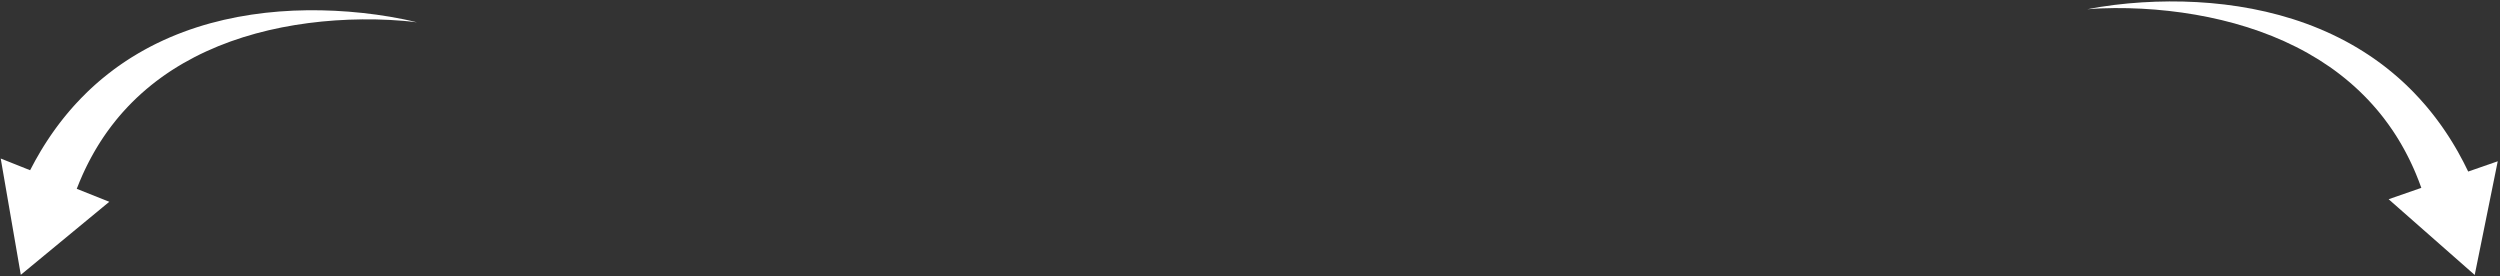
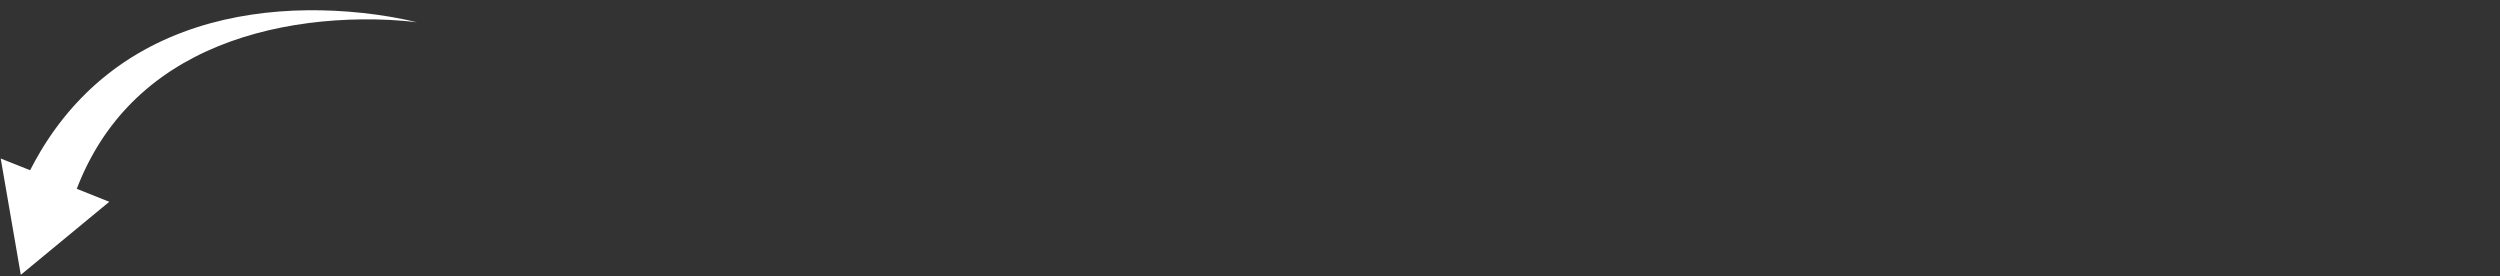
<svg xmlns="http://www.w3.org/2000/svg" width="933" height="103" viewBox="0 0 933 103" fill="none">
  <rect x="0" y="0" width="933" height="103" fill="#333333" stroke="none" />
  <path d="M40.788 75.305L28.641 70.466C29.329 68.682 30.062 66.918 30.842 65.177L31.213 64.37L31.584 63.568C31.668 63.389 31.755 63.214 31.839 63.037L32.353 61.974C32.527 61.621 32.707 61.273 32.885 60.922L33.152 60.396C33.196 60.308 33.24 60.22 33.287 60.135L33.978 58.833C34.068 58.659 34.166 58.489 34.261 58.317L34.832 57.287C34.926 57.113 35.028 56.947 35.125 56.776L35.715 55.756C35.915 55.418 36.121 55.084 36.323 54.747L36.628 54.242C36.73 54.075 36.837 53.91 36.941 53.743L37.569 52.746L38.215 51.763L38.539 51.271L38.872 50.785C39.095 50.462 39.313 50.136 39.539 49.815L40.223 48.857C41.146 47.586 42.09 46.329 43.082 45.109L43.451 44.648L43.828 44.196L44.206 43.742L44.394 43.516C44.457 43.44 44.521 43.365 44.585 43.292L45.358 42.399L45.551 42.175L46.142 41.516C50.354 36.829 55.1 32.586 60.282 28.852C60.604 28.615 60.932 28.388 61.258 28.158C61.586 27.929 61.911 27.697 62.244 27.475C62.575 27.251 62.906 27.025 63.239 26.802L64.245 26.144C65.594 25.276 66.965 24.436 68.358 23.628C71.151 22.02 74.027 20.527 76.984 19.174C82.893 16.454 89.099 14.252 95.479 12.504C101.861 10.765 108.417 9.479 115.066 8.615C121.715 7.748 128.455 7.293 135.23 7.226C138.619 7.195 142.016 7.26 145.415 7.432C147.114 7.518 148.814 7.633 150.515 7.778C151.365 7.851 152.214 7.932 153.063 8.023C153.912 8.115 154.762 8.214 155.609 8.336C154.777 8.115 153.94 7.919 153.102 7.727C152.263 7.538 151.423 7.357 150.58 7.184C148.894 6.841 147.203 6.526 145.507 6.24C142.114 5.667 138.703 5.201 135.278 4.831C128.429 4.096 121.527 3.749 114.611 3.831C107.696 3.912 100.763 4.431 93.871 5.458C86.983 6.49 80.131 8.032 73.423 10.198C70.067 11.276 66.753 12.518 63.487 13.911C61.856 14.613 60.24 15.354 58.637 16.134L57.439 16.727C57.041 16.928 56.645 17.135 56.248 17.339C55.849 17.541 55.457 17.755 55.063 17.965C54.67 18.176 54.274 18.387 53.885 18.606C52.316 19.468 50.773 20.383 49.248 21.331L48.391 21.869C48.295 21.928 48.202 21.991 48.108 22.052L46.976 22.788C46.6 23.036 46.23 23.291 45.855 23.542C45.669 23.669 45.48 23.792 45.296 23.922L44.188 24.698C44.096 24.764 44.003 24.828 43.91 24.894L42.541 25.891C41.821 26.436 41.093 26.975 40.384 27.539C39.667 28.093 38.969 28.67 38.264 29.243L37.224 30.121C37.052 30.269 36.875 30.412 36.706 30.563L36.193 31.012L35.681 31.462L35.425 31.688L34.164 32.838C34.08 32.915 33.996 32.991 33.913 33.071L33.665 33.304L32.671 34.244L32.183 34.724C30.873 35.994 29.609 37.314 28.366 38.657L27.442 39.673C27.136 40.014 26.838 40.361 26.535 40.706L26.083 41.223L25.64 41.747L24.755 42.8L23.888 43.87C23.745 44.048 23.597 44.225 23.456 44.406L23.033 44.949C22.751 45.312 22.466 45.672 22.188 46.038L21.361 47.14C21.224 47.325 21.082 47.506 20.95 47.693L20.144 48.812C20.011 49 19.873 49.183 19.744 49.373L18.958 50.508L18.762 50.792C18.696 50.887 18.631 50.982 18.568 51.078L18.186 51.653C17.933 52.036 17.674 52.418 17.423 52.805L16.679 53.969C16.556 54.163 16.43 54.356 16.308 54.553L15.948 55.141L15.226 56.321C13.818 58.678 12.488 61.084 11.237 63.53L0.268 59.16L7.764 102.559L40.788 75.305Z" fill="white" />
-   <path d="M891.433 74.353L903.641 70.107C903.003 68.32 902.321 66.552 901.591 64.803L901.243 63.992L900.895 63.186C900.817 63.007 900.734 62.831 900.655 62.652L900.172 61.584C900.008 61.228 899.838 60.877 899.671 60.525L899.419 59.994C899.377 59.906 899.336 59.818 899.291 59.731L898.638 58.42C898.553 58.244 898.46 58.073 898.37 57.899L897.829 56.86C897.74 56.685 897.644 56.517 897.551 56.344L896.991 55.314C896.801 54.973 896.604 54.635 896.413 54.294L896.123 53.783C896.026 53.614 895.924 53.447 895.825 53.279L895.226 52.27L894.609 51.274L894.3 50.775L893.982 50.282C893.768 49.955 893.56 49.624 893.344 49.299L892.688 48.325C891.804 47.034 890.898 45.755 889.943 44.511L889.588 44.041L889.225 43.58L888.862 43.117L888.68 42.886C888.619 42.808 888.558 42.732 888.496 42.657L887.751 41.744L887.565 41.515L886.994 40.84C882.927 36.044 878.319 31.661 873.262 27.76C872.949 27.513 872.628 27.276 872.31 27.035C871.99 26.795 871.672 26.553 871.348 26.32C871.024 26.085 870.701 25.848 870.375 25.614L869.392 24.923C868.073 24.01 866.732 23.125 865.367 22.268C862.632 20.565 859.81 18.972 856.905 17.512C851.099 14.579 844.984 12.144 838.685 10.149C832.383 8.162 825.896 6.615 819.306 5.478C812.715 4.34 806.024 3.603 799.287 3.247C795.918 3.071 792.538 2.989 789.153 3.013C787.46 3.025 785.766 3.065 784.071 3.135C783.224 3.171 782.377 3.214 781.53 3.267C780.683 3.322 779.836 3.382 778.99 3.466C779.823 3.285 780.661 3.127 781.499 2.974C782.339 2.824 783.179 2.682 784.022 2.548C785.707 2.282 787.397 2.044 789.092 1.835C792.482 1.416 795.887 1.103 799.303 0.886C806.134 0.455 813.007 0.408 819.884 0.786C826.76 1.162 833.641 1.971 840.468 3.277C847.292 4.589 854.067 6.402 860.682 8.823C863.991 10.028 867.255 11.394 870.467 12.906C872.07 13.667 873.659 14.466 875.232 15.303L876.408 15.939C876.799 16.154 877.187 16.375 877.577 16.593C877.968 16.809 878.352 17.036 878.738 17.261C879.124 17.485 879.512 17.709 879.893 17.942C881.431 18.859 882.942 19.826 884.434 20.825L885.273 21.392C885.366 21.454 885.457 21.52 885.549 21.584L886.655 22.357C887.023 22.618 887.385 22.885 887.751 23.148C887.932 23.281 888.117 23.411 888.297 23.546L889.379 24.359C889.468 24.427 889.559 24.494 889.65 24.563L890.985 25.604C891.687 26.172 892.397 26.734 893.087 27.32C893.785 27.896 894.465 28.495 895.151 29.089L896.162 29.998C896.33 30.151 896.502 30.3 896.666 30.456L897.165 30.921L897.662 31.386L897.911 31.619L899.135 32.806C899.216 32.885 899.298 32.964 899.378 33.046L899.619 33.287L900.582 34.255L901.056 34.748C902.325 36.056 903.548 37.411 904.748 38.787L905.64 39.827C905.936 40.176 906.224 40.53 906.516 40.883L906.952 41.412L907.379 41.947L908.232 43.022L909.066 44.113C909.204 44.295 909.346 44.475 909.482 44.66L909.888 45.212C910.159 45.582 910.433 45.949 910.7 46.321L911.494 47.443C911.625 47.63 911.761 47.815 911.888 48.005L912.66 49.142C912.788 49.332 912.92 49.519 913.043 49.712L913.795 50.863L913.983 51.151C914.046 51.248 914.108 51.344 914.168 51.441L914.533 52.024C914.775 52.412 915.022 52.8 915.261 53.191L915.971 54.369C916.089 54.566 916.209 54.762 916.324 54.961L916.668 55.556L917.354 56.748C918.693 59.13 919.952 61.558 921.133 64.021L932.157 60.187L923.564 102.614L891.433 74.353Z" fill="white" />
</svg>